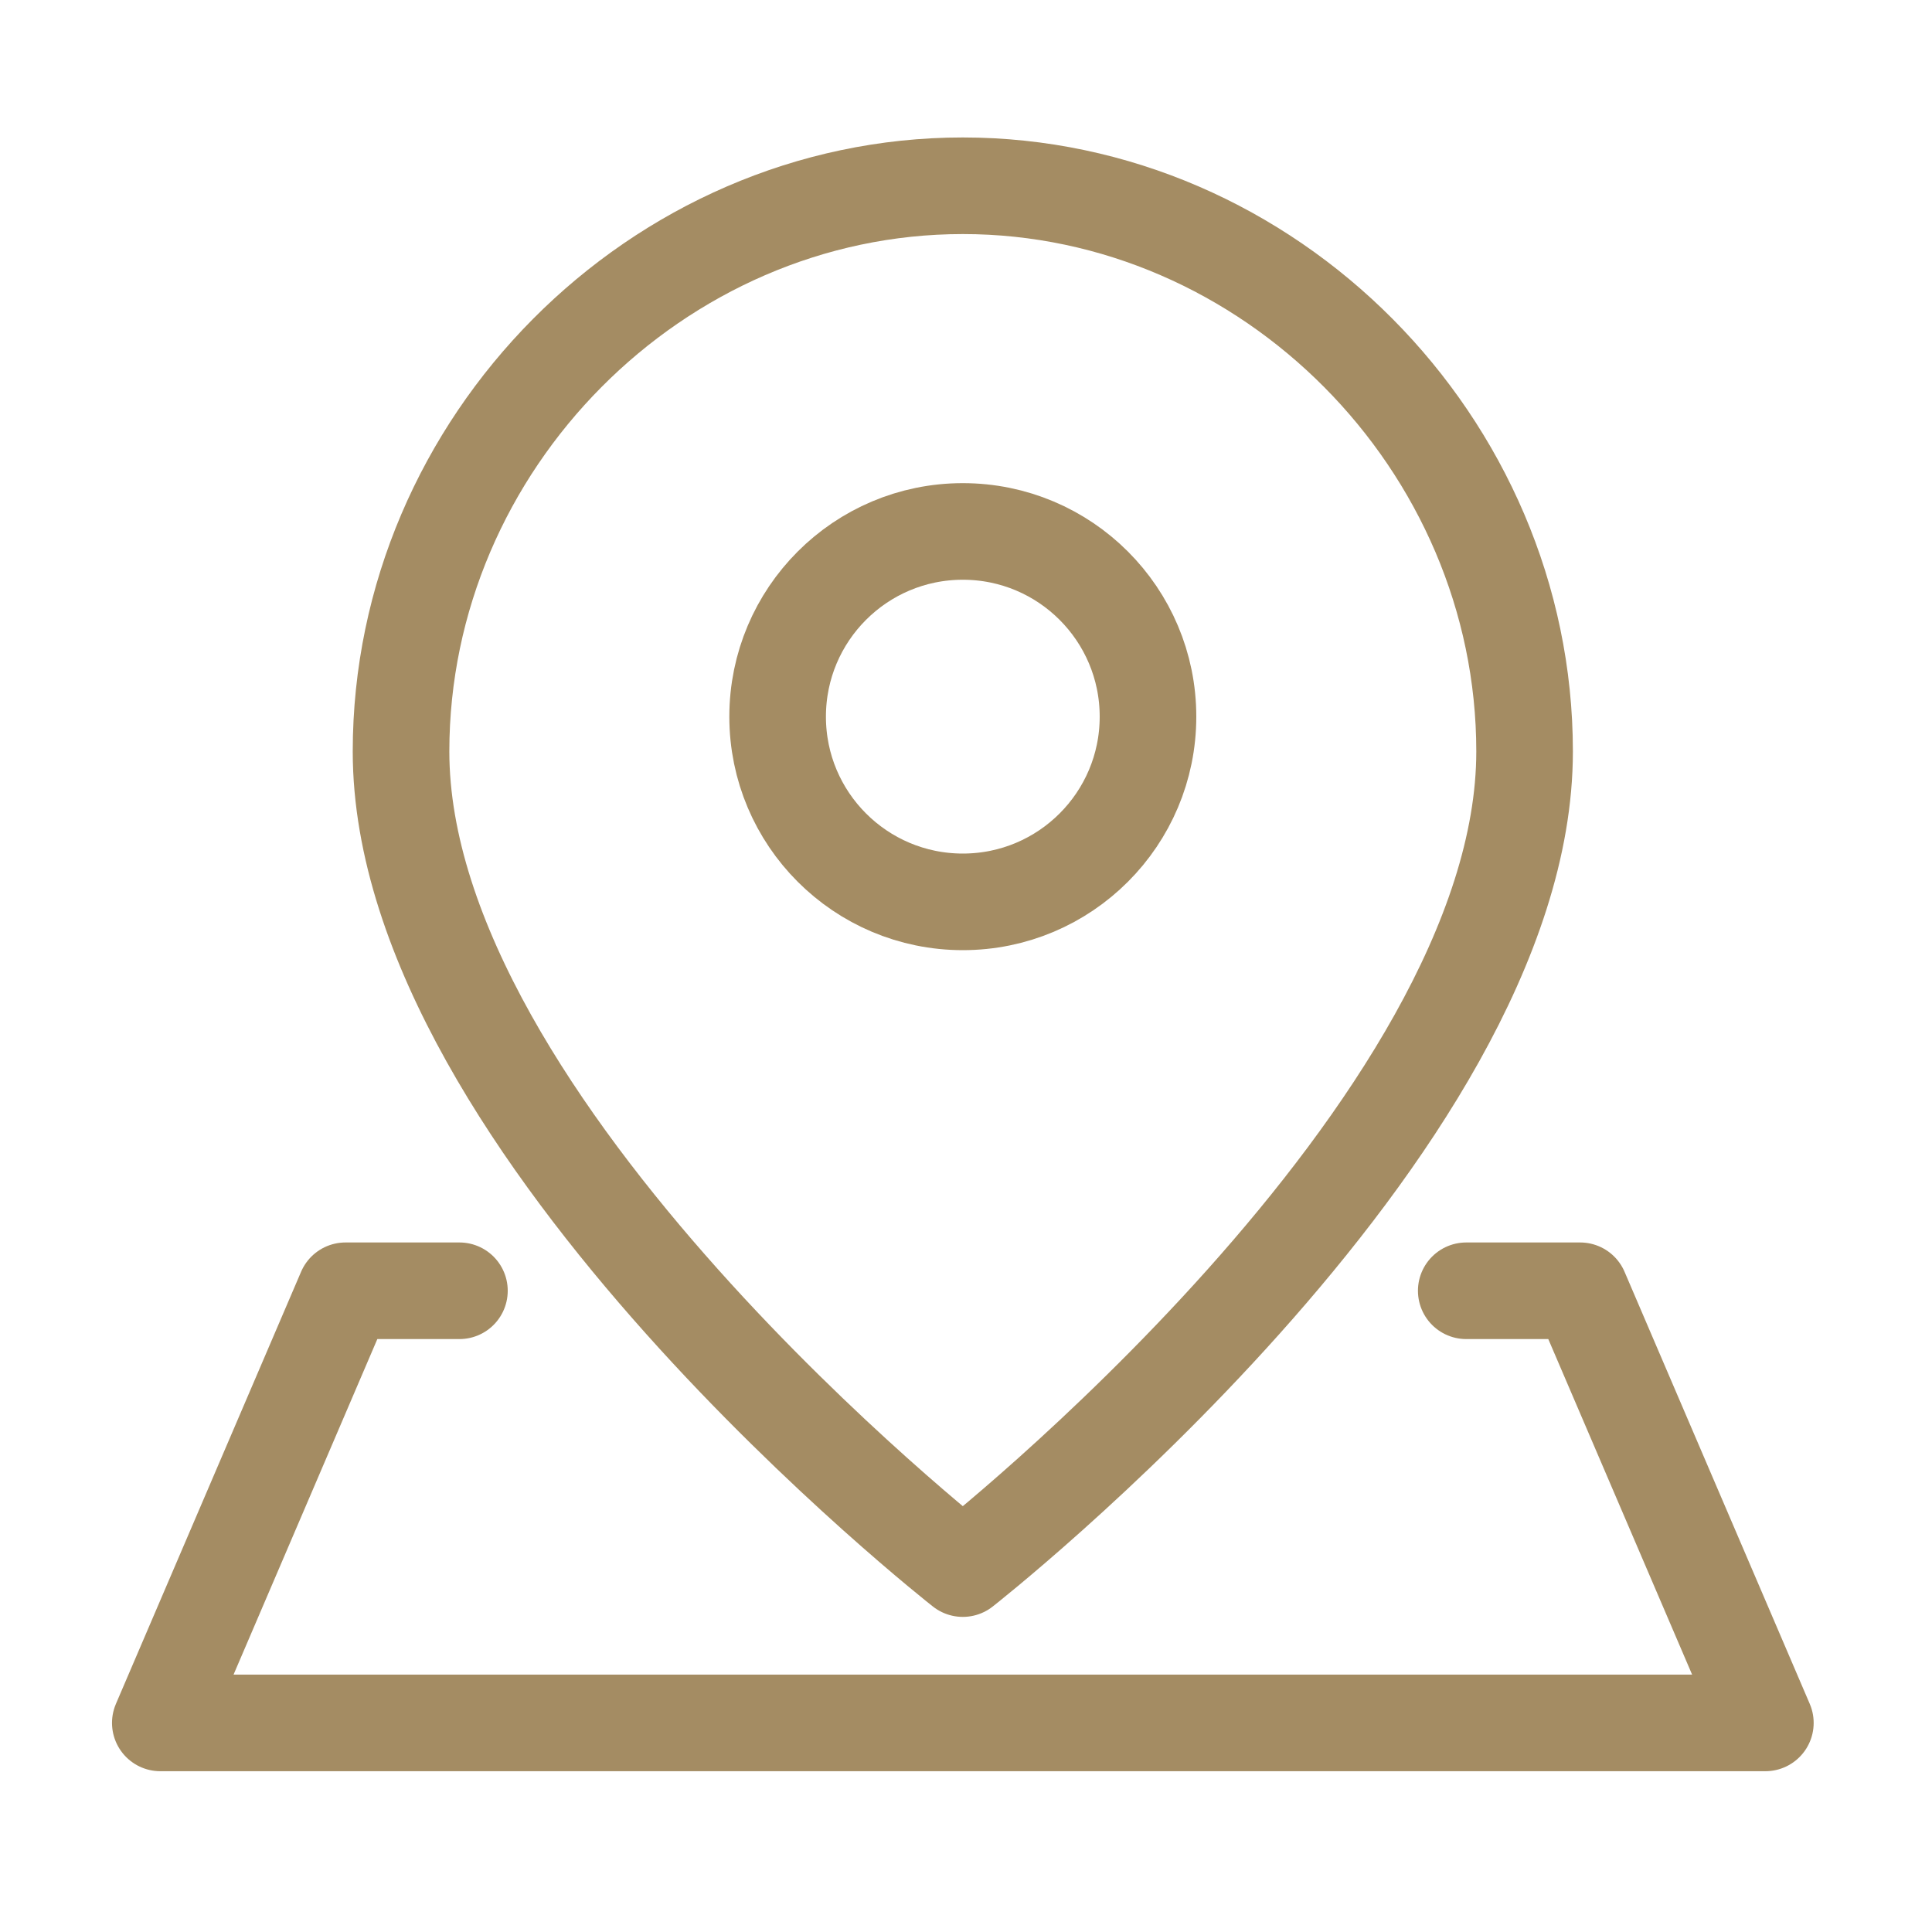
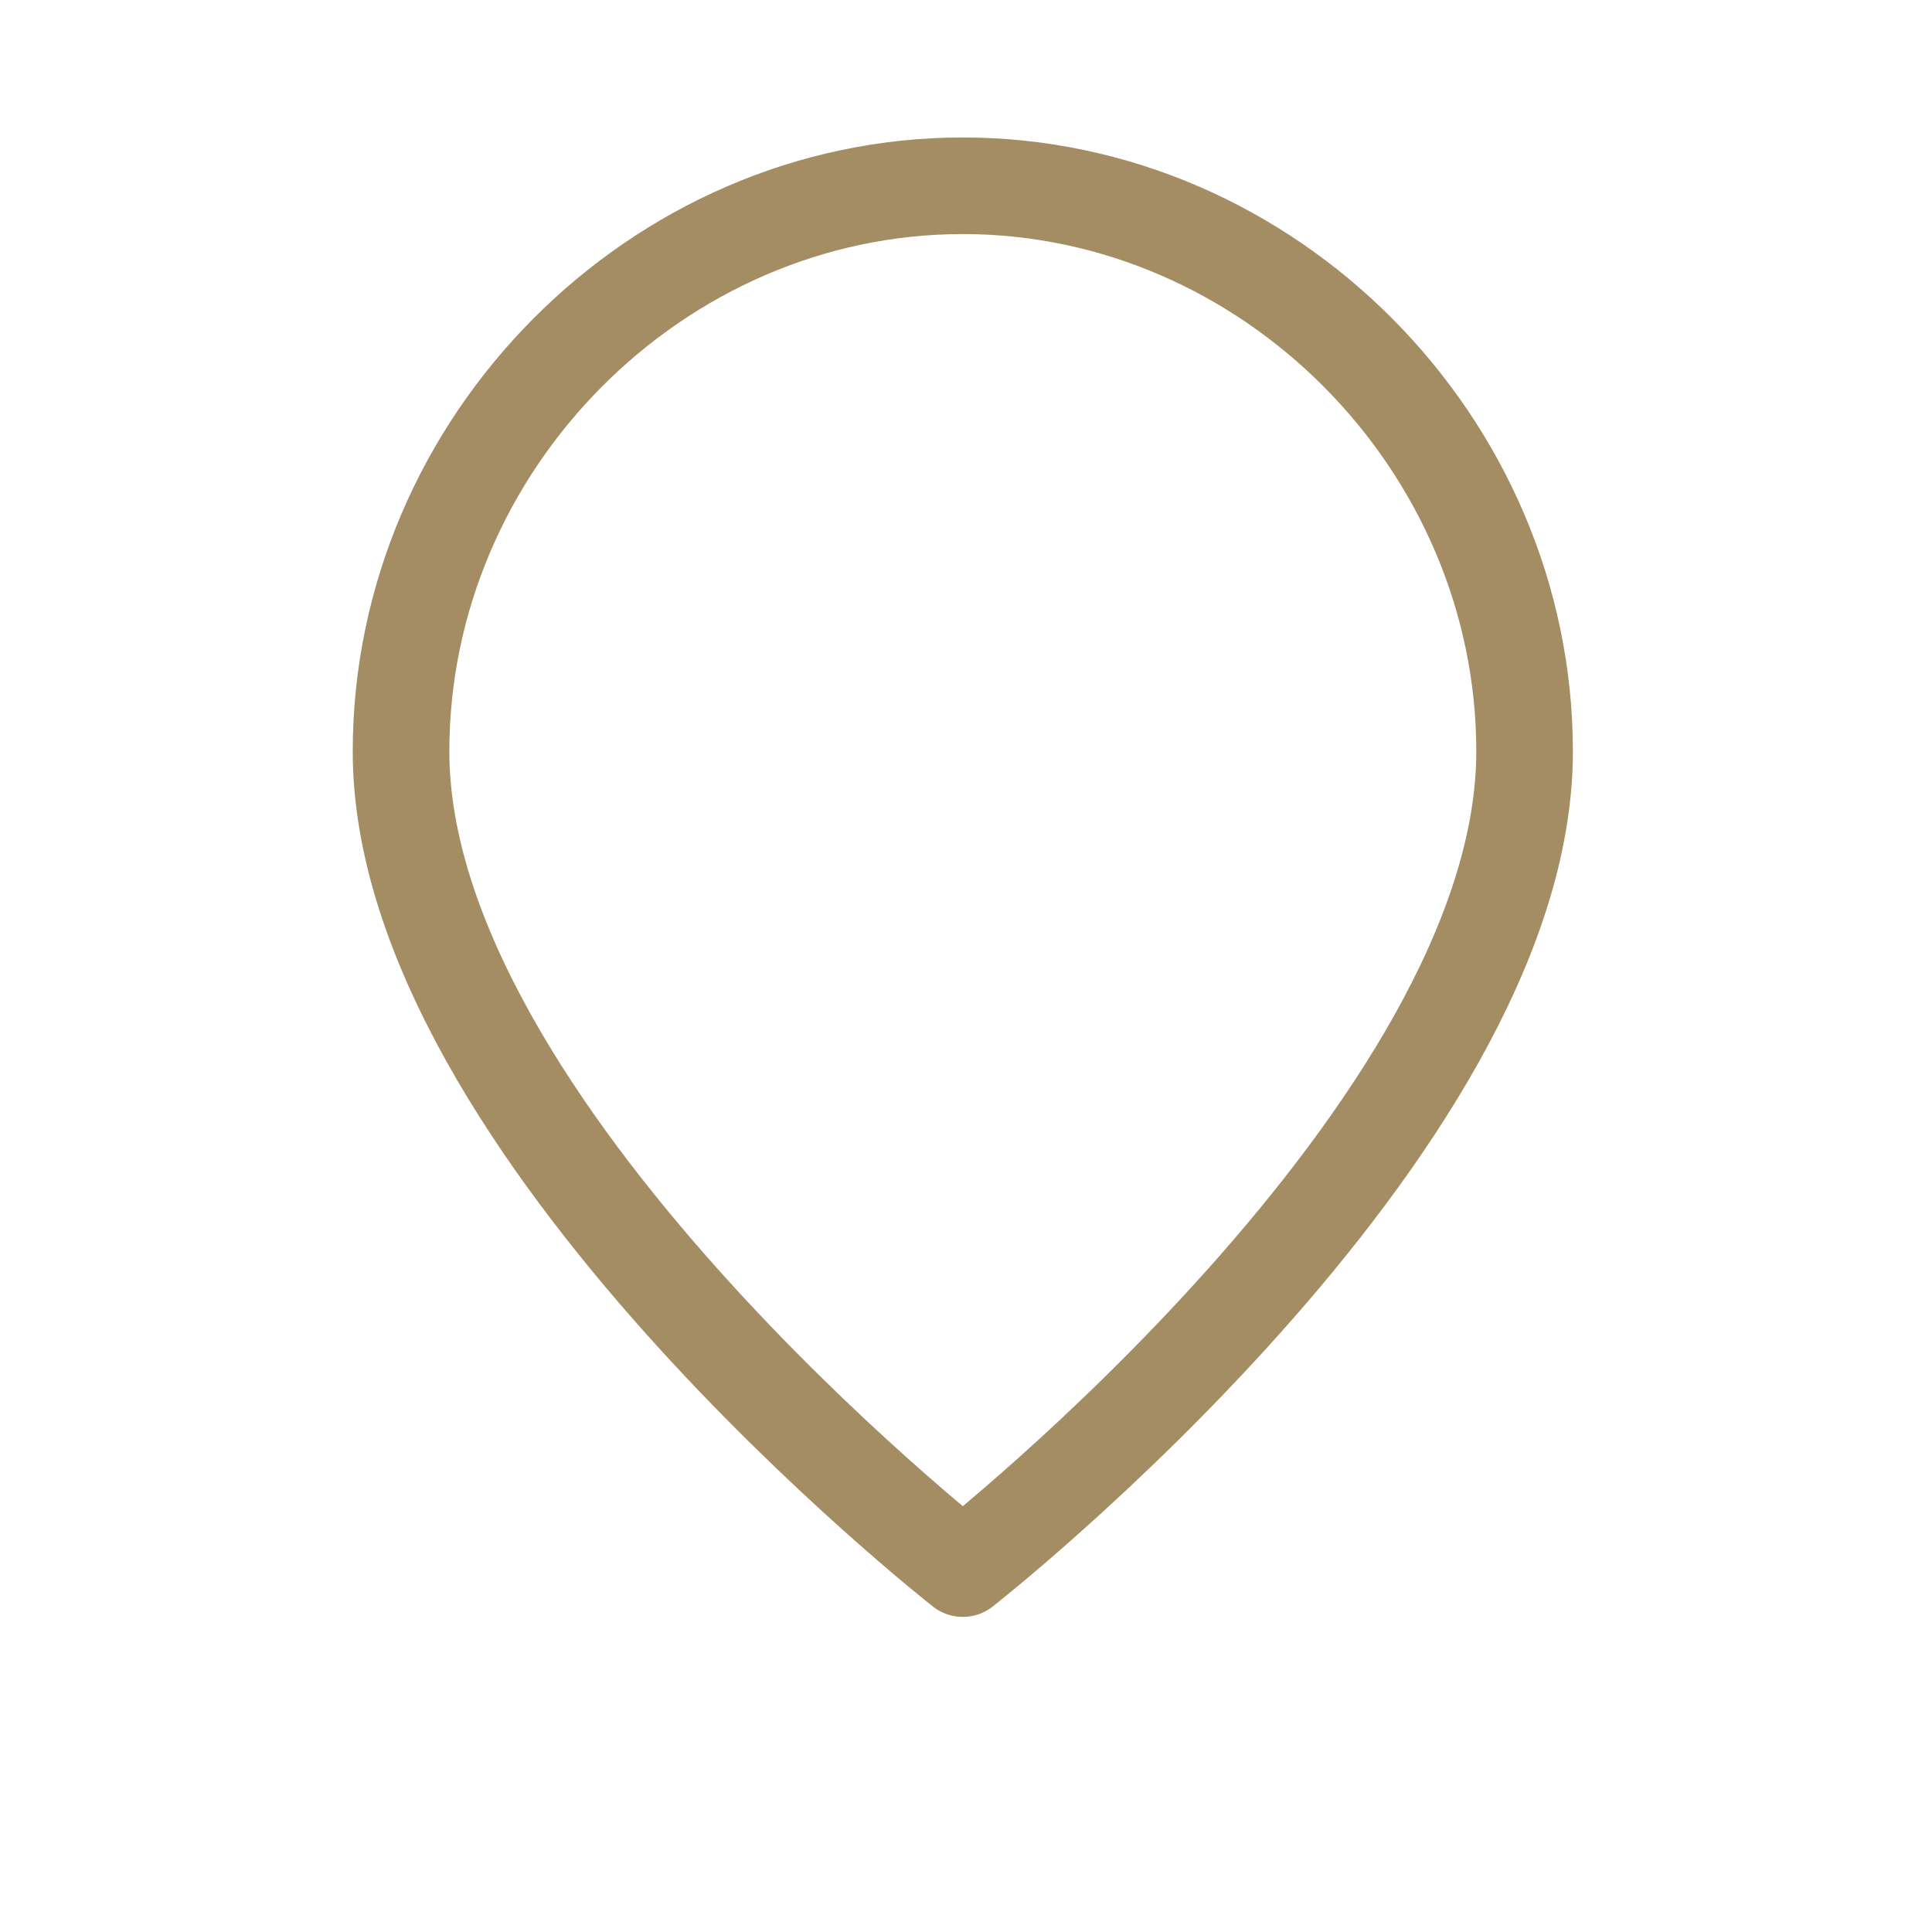
<svg xmlns="http://www.w3.org/2000/svg" width="40" height="40" viewBox="0 0 40 40" fill="none">
  <path d="M31.565 15.558C31.565 23.366 19.934 32.476 19.934 32.476C19.934 32.476 8.303 23.366 8.303 15.558C8.303 9.179 13.599 3.846 19.934 3.846C26.269 3.846 31.565 9.179 31.565 15.558Z" stroke="#A48C63" stroke-width="2" stroke-linecap="round" stroke-linejoin="round" />
-   <path d="M19.934 18.672C22.052 18.672 23.768 16.955 23.768 14.838C23.768 12.72 22.052 11.003 19.934 11.003C17.816 11.003 16.1 12.72 16.1 14.838C16.1 16.955 17.816 18.672 19.934 18.672Z" stroke="#A48C63" stroke-width="2" stroke-linecap="round" stroke-linejoin="round" />
-   <path d="M30.357 26.724H32.715L36.55 35.671H3.319L7.153 26.724H9.512" stroke="#A48C63" stroke-width="2" stroke-linecap="round" stroke-linejoin="round" />
</svg>